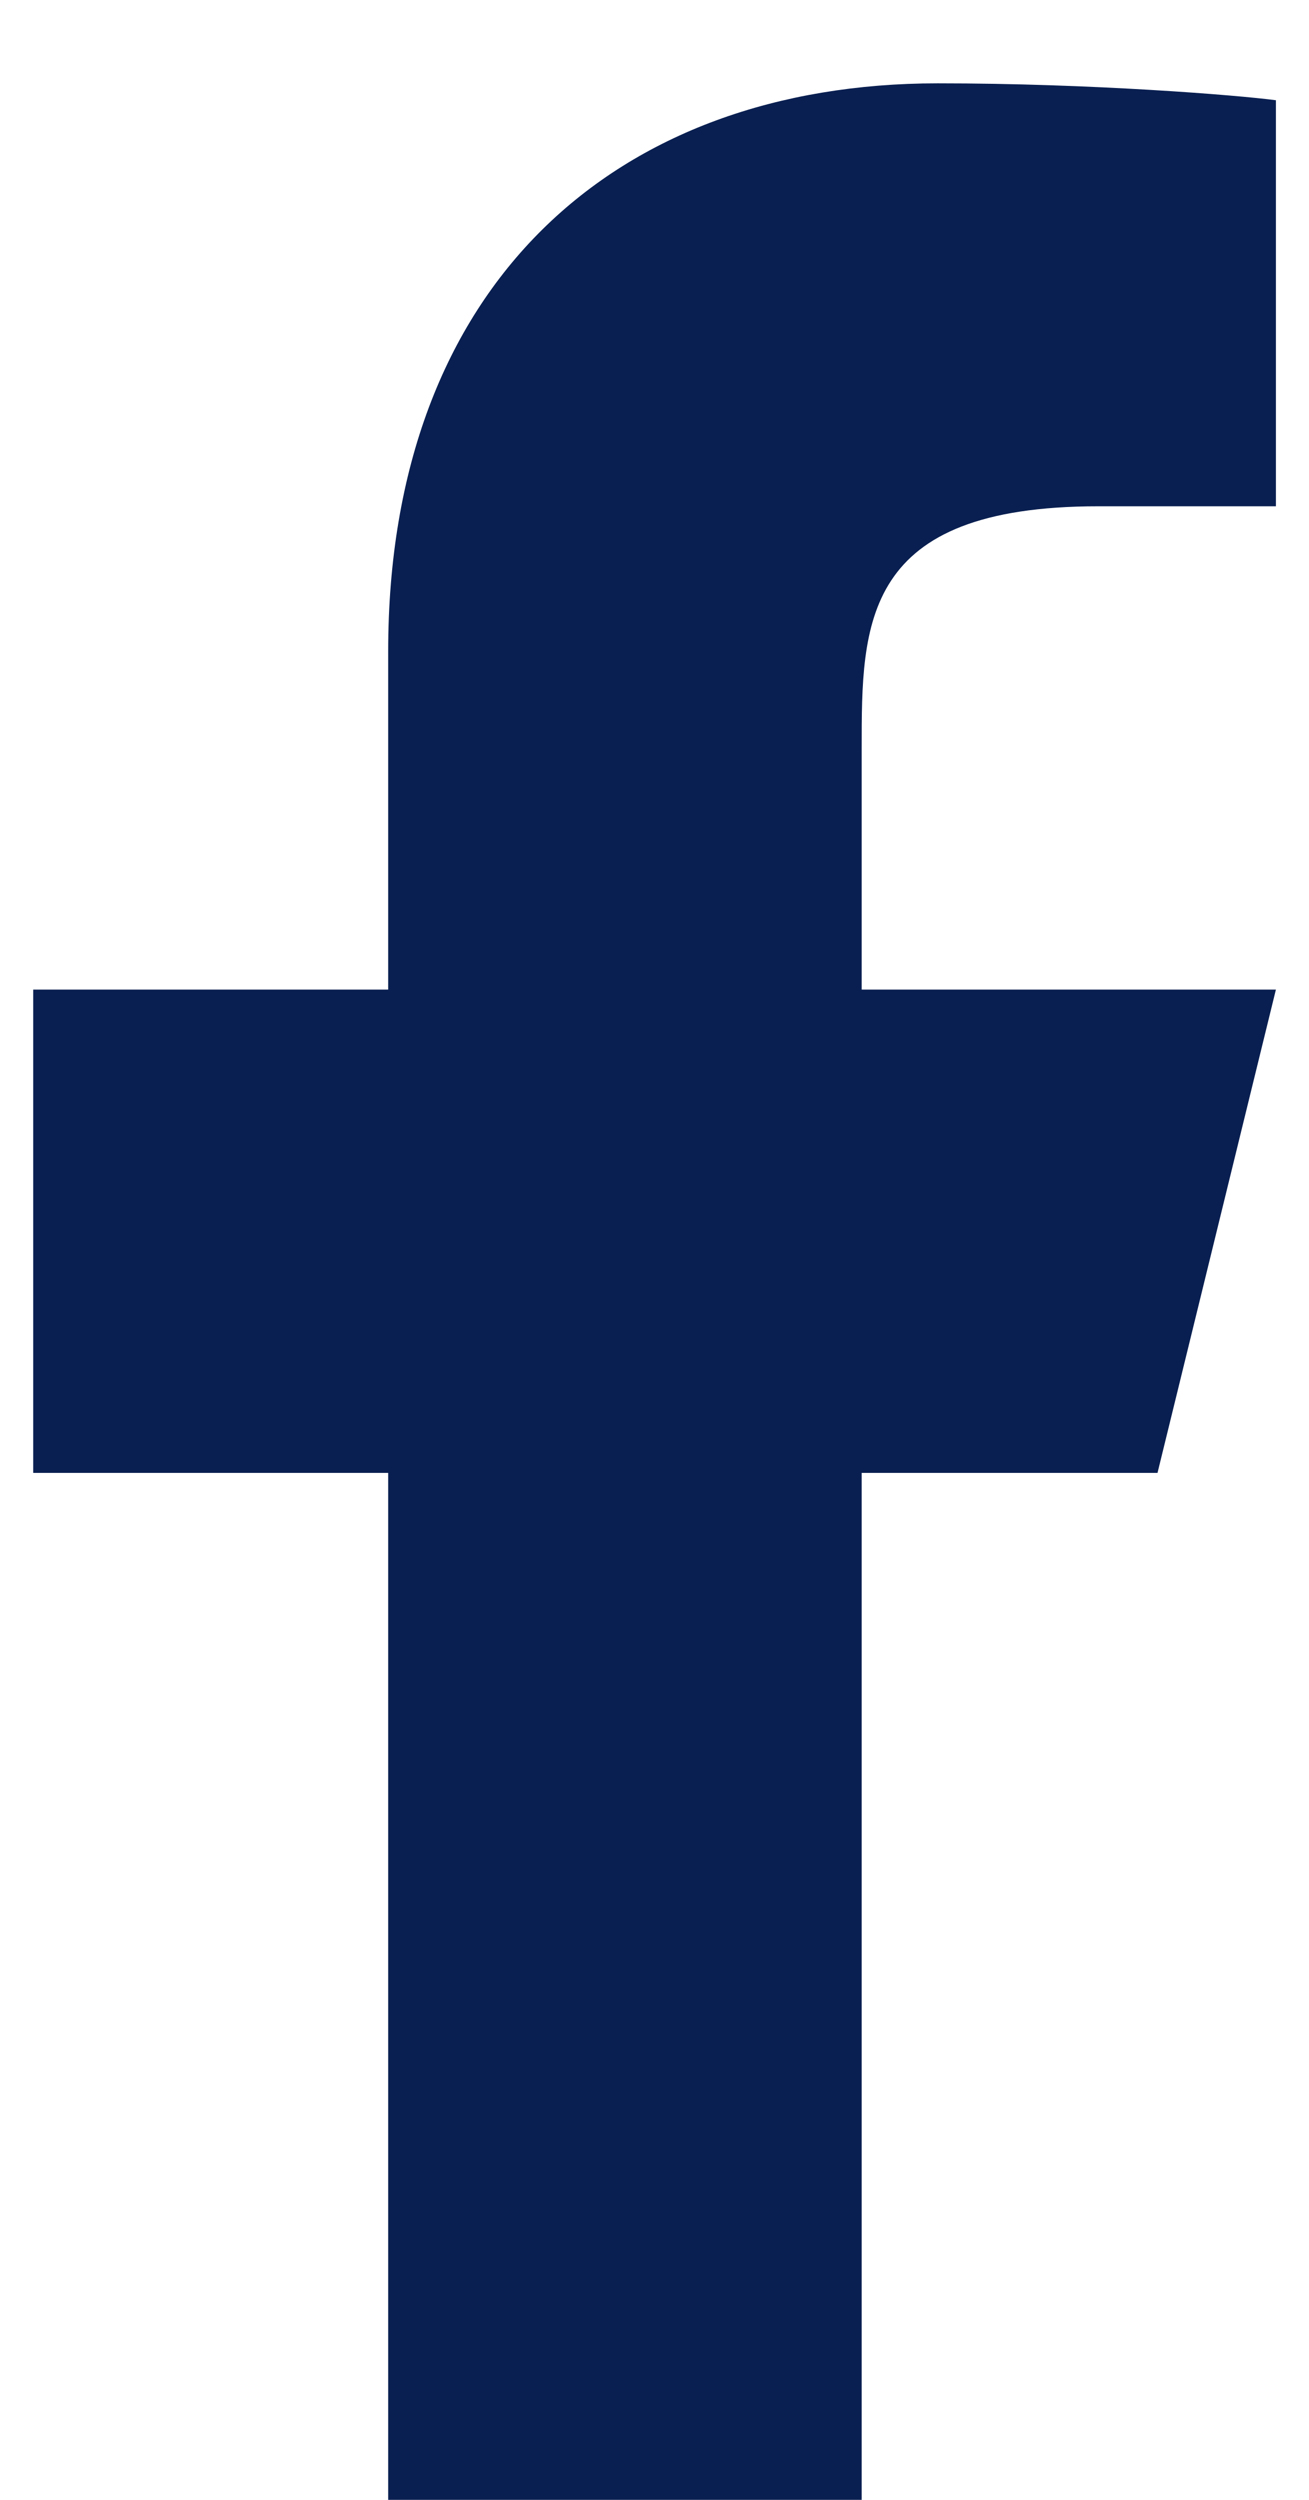
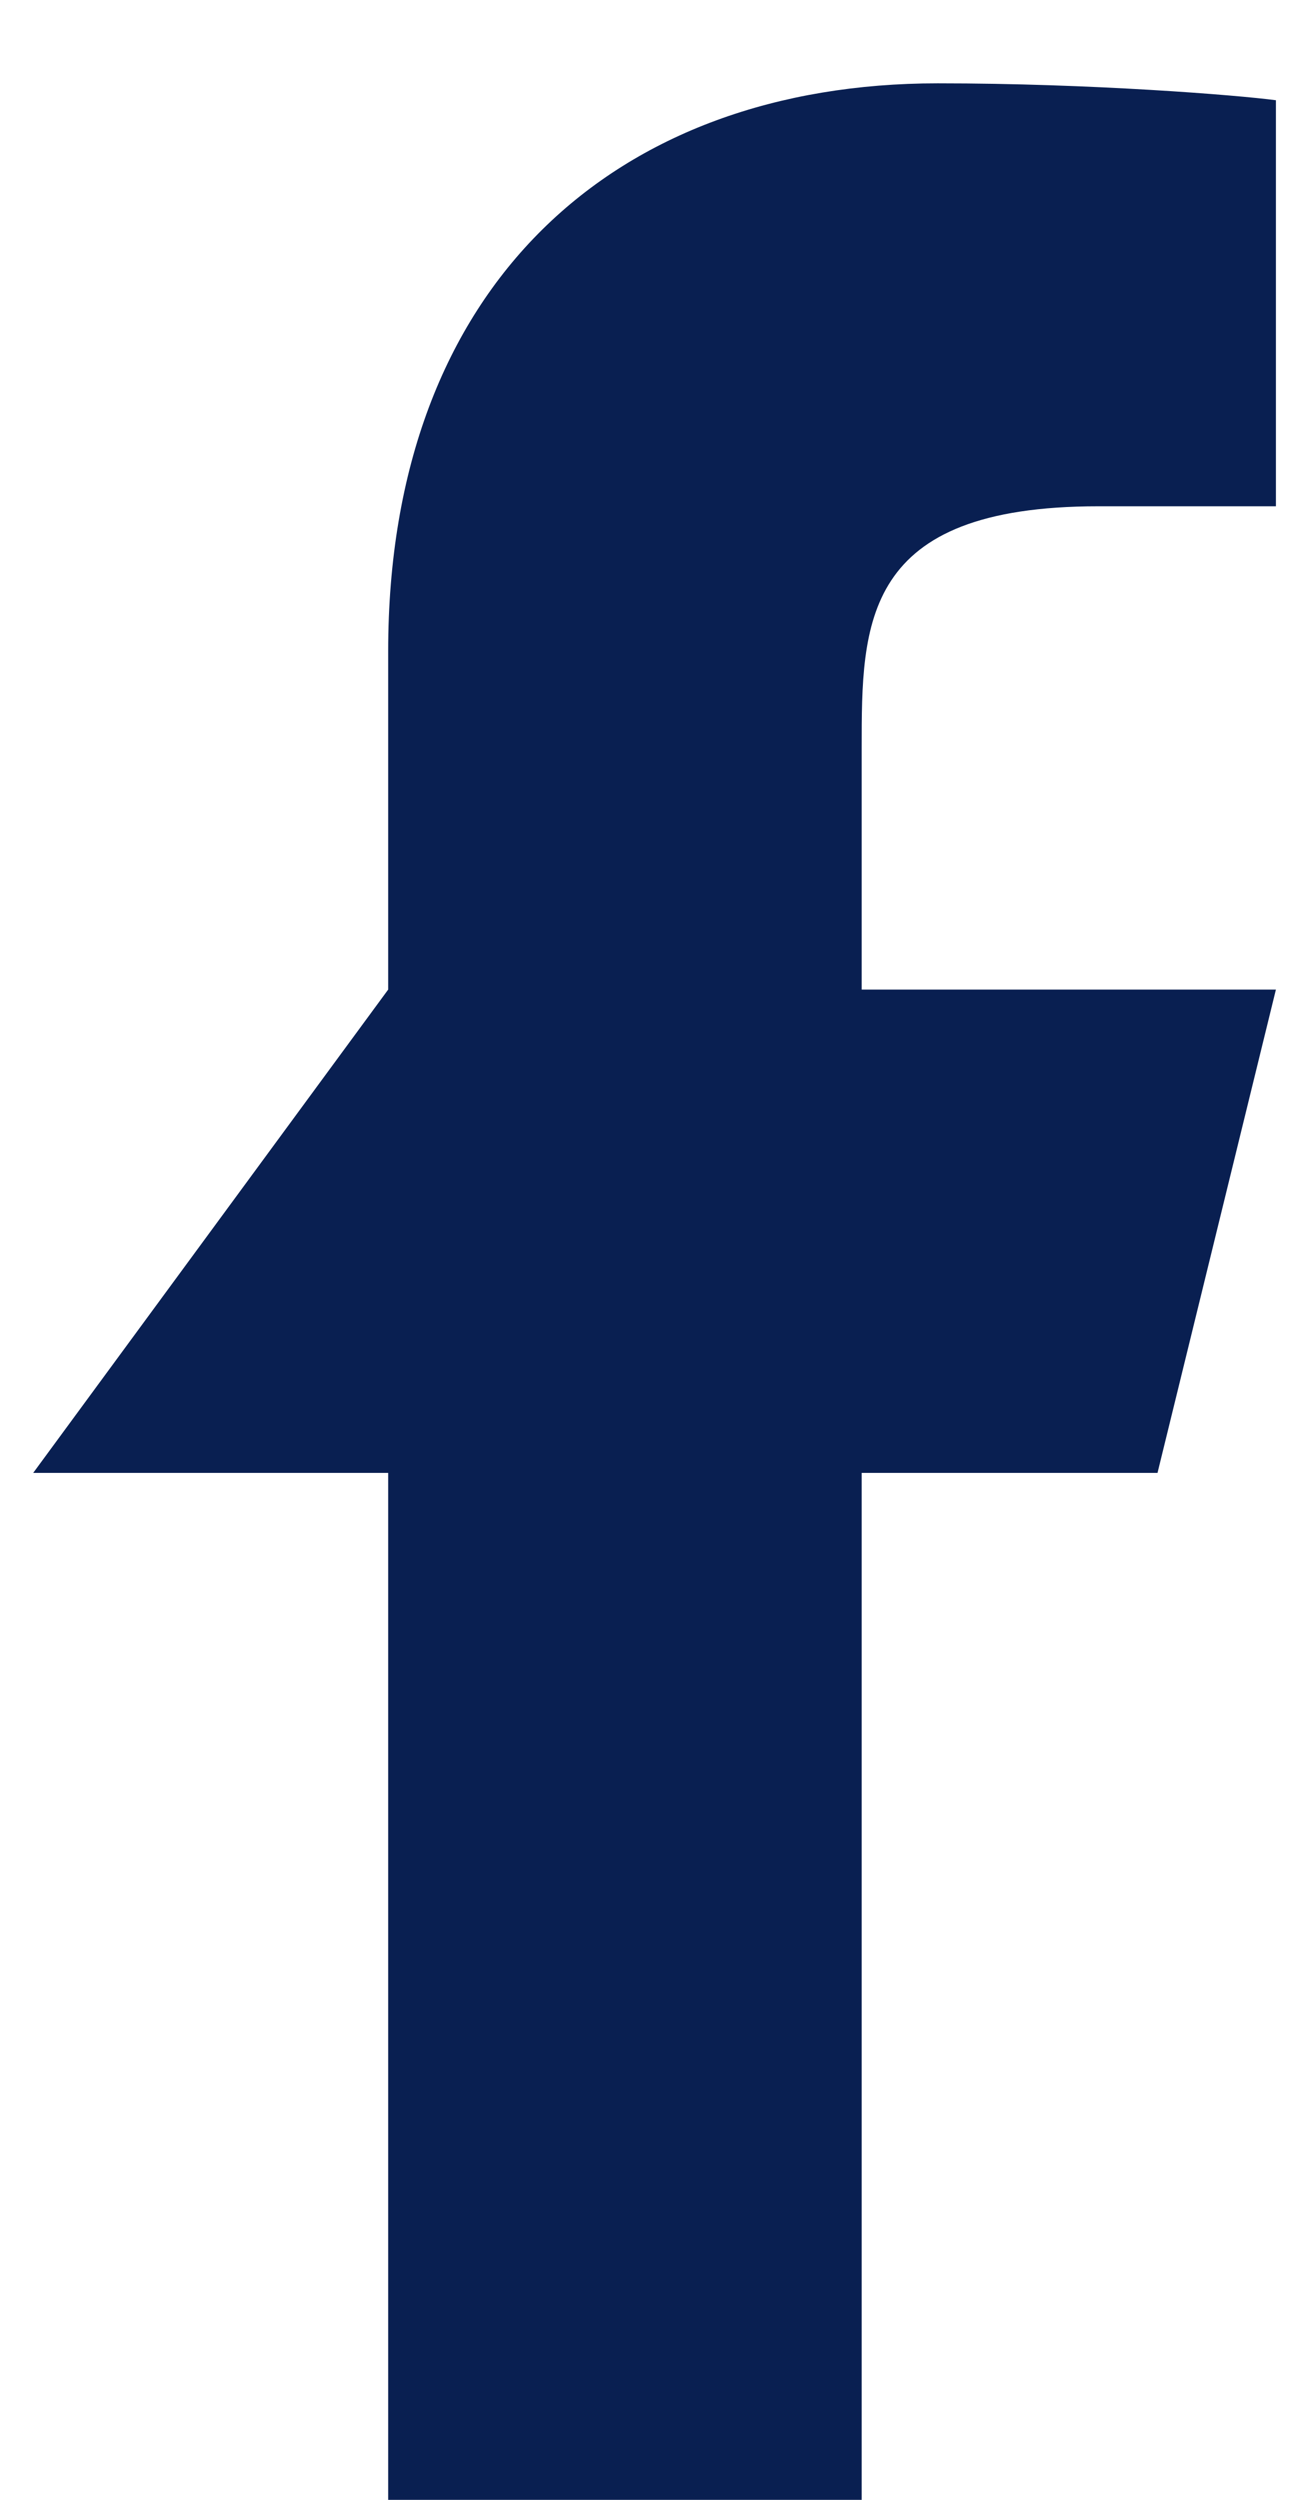
<svg xmlns="http://www.w3.org/2000/svg" width="11" height="21" viewBox="0 0 11 21" fill="none">
-   <path d="M7.241 12.373L9.727 12.373L10.722 8.313L7.241 8.313L7.241 6.283C7.241 5.237 7.241 4.253 9.23 4.253L10.722 4.253L10.722 0.842C10.397 0.799 9.173 0.7 7.88 0.7C5.18 0.7 3.262 2.382 3.262 5.471L3.262 8.313L0.279 8.313L0.279 12.373L3.262 12.373L3.262 21L7.241 21L7.241 12.373Z" fill="#091F51" />
+   <path d="M7.241 12.373L9.727 12.373L10.722 8.313L7.241 8.313L7.241 6.283C7.241 5.237 7.241 4.253 9.23 4.253L10.722 4.253L10.722 0.842C10.397 0.799 9.173 0.7 7.88 0.7C5.18 0.7 3.262 2.382 3.262 5.471L3.262 8.313L0.279 12.373L3.262 12.373L3.262 21L7.241 21L7.241 12.373Z" fill="#091F51" />
</svg>